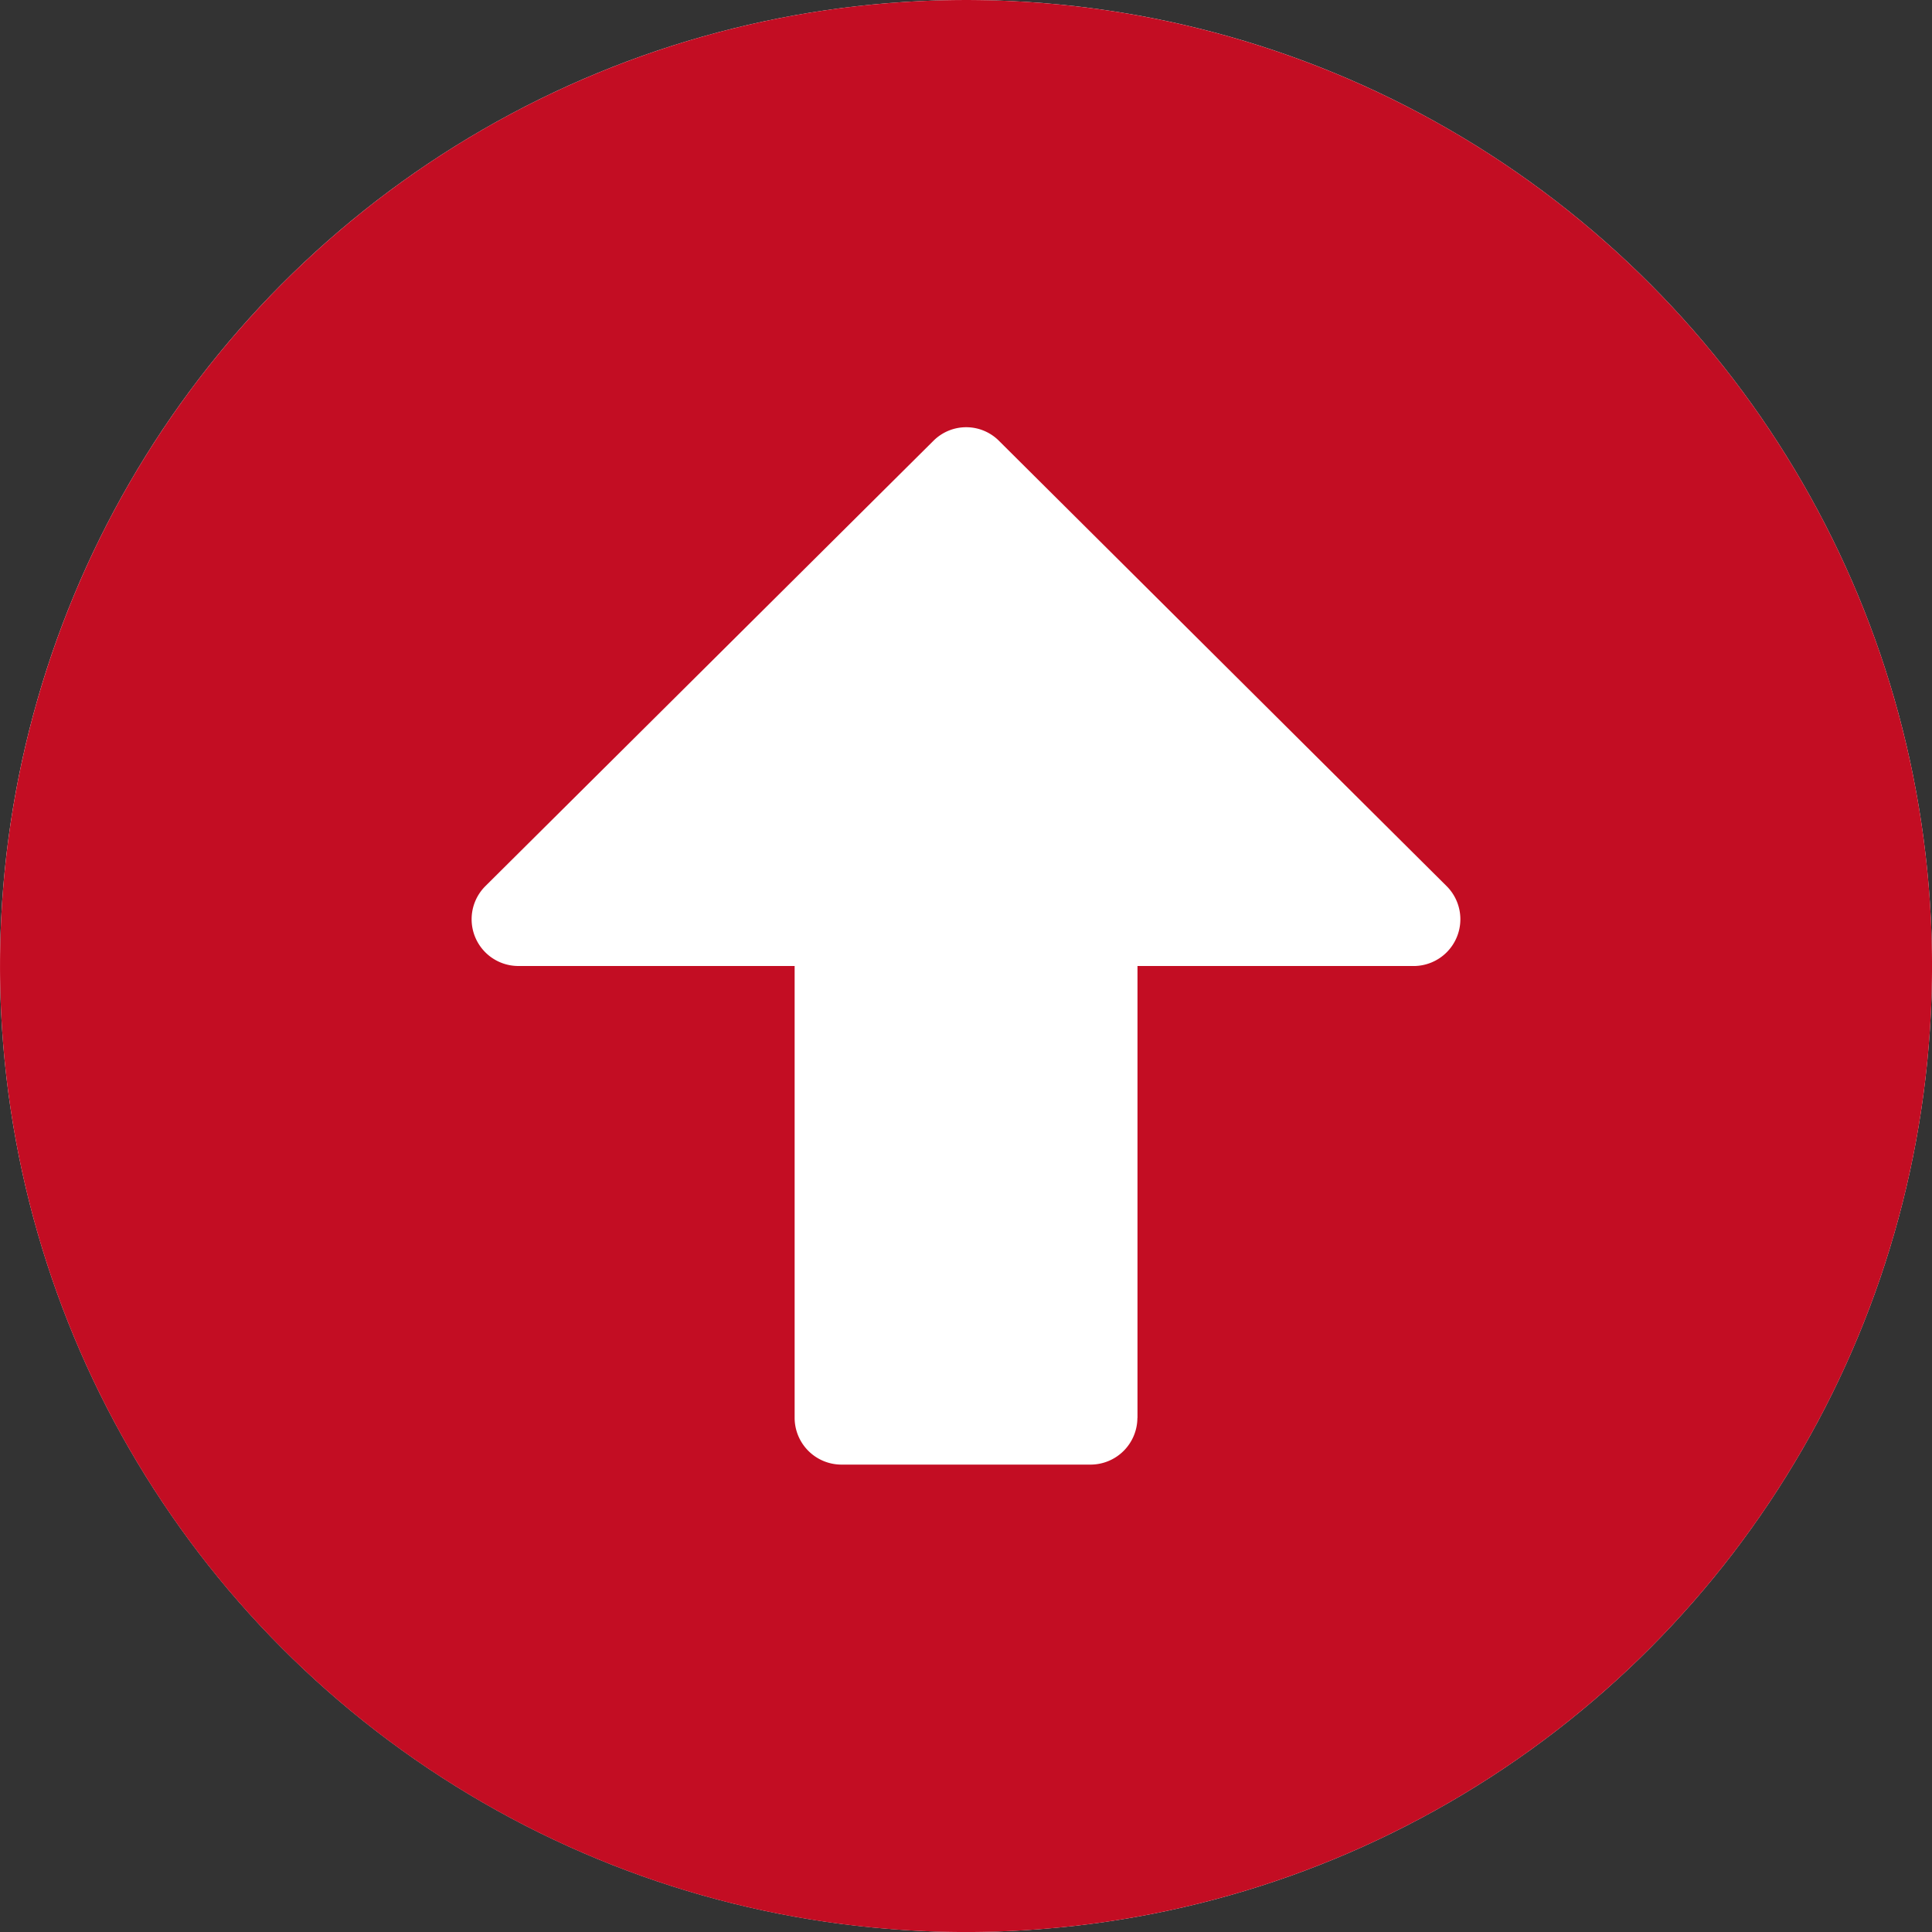
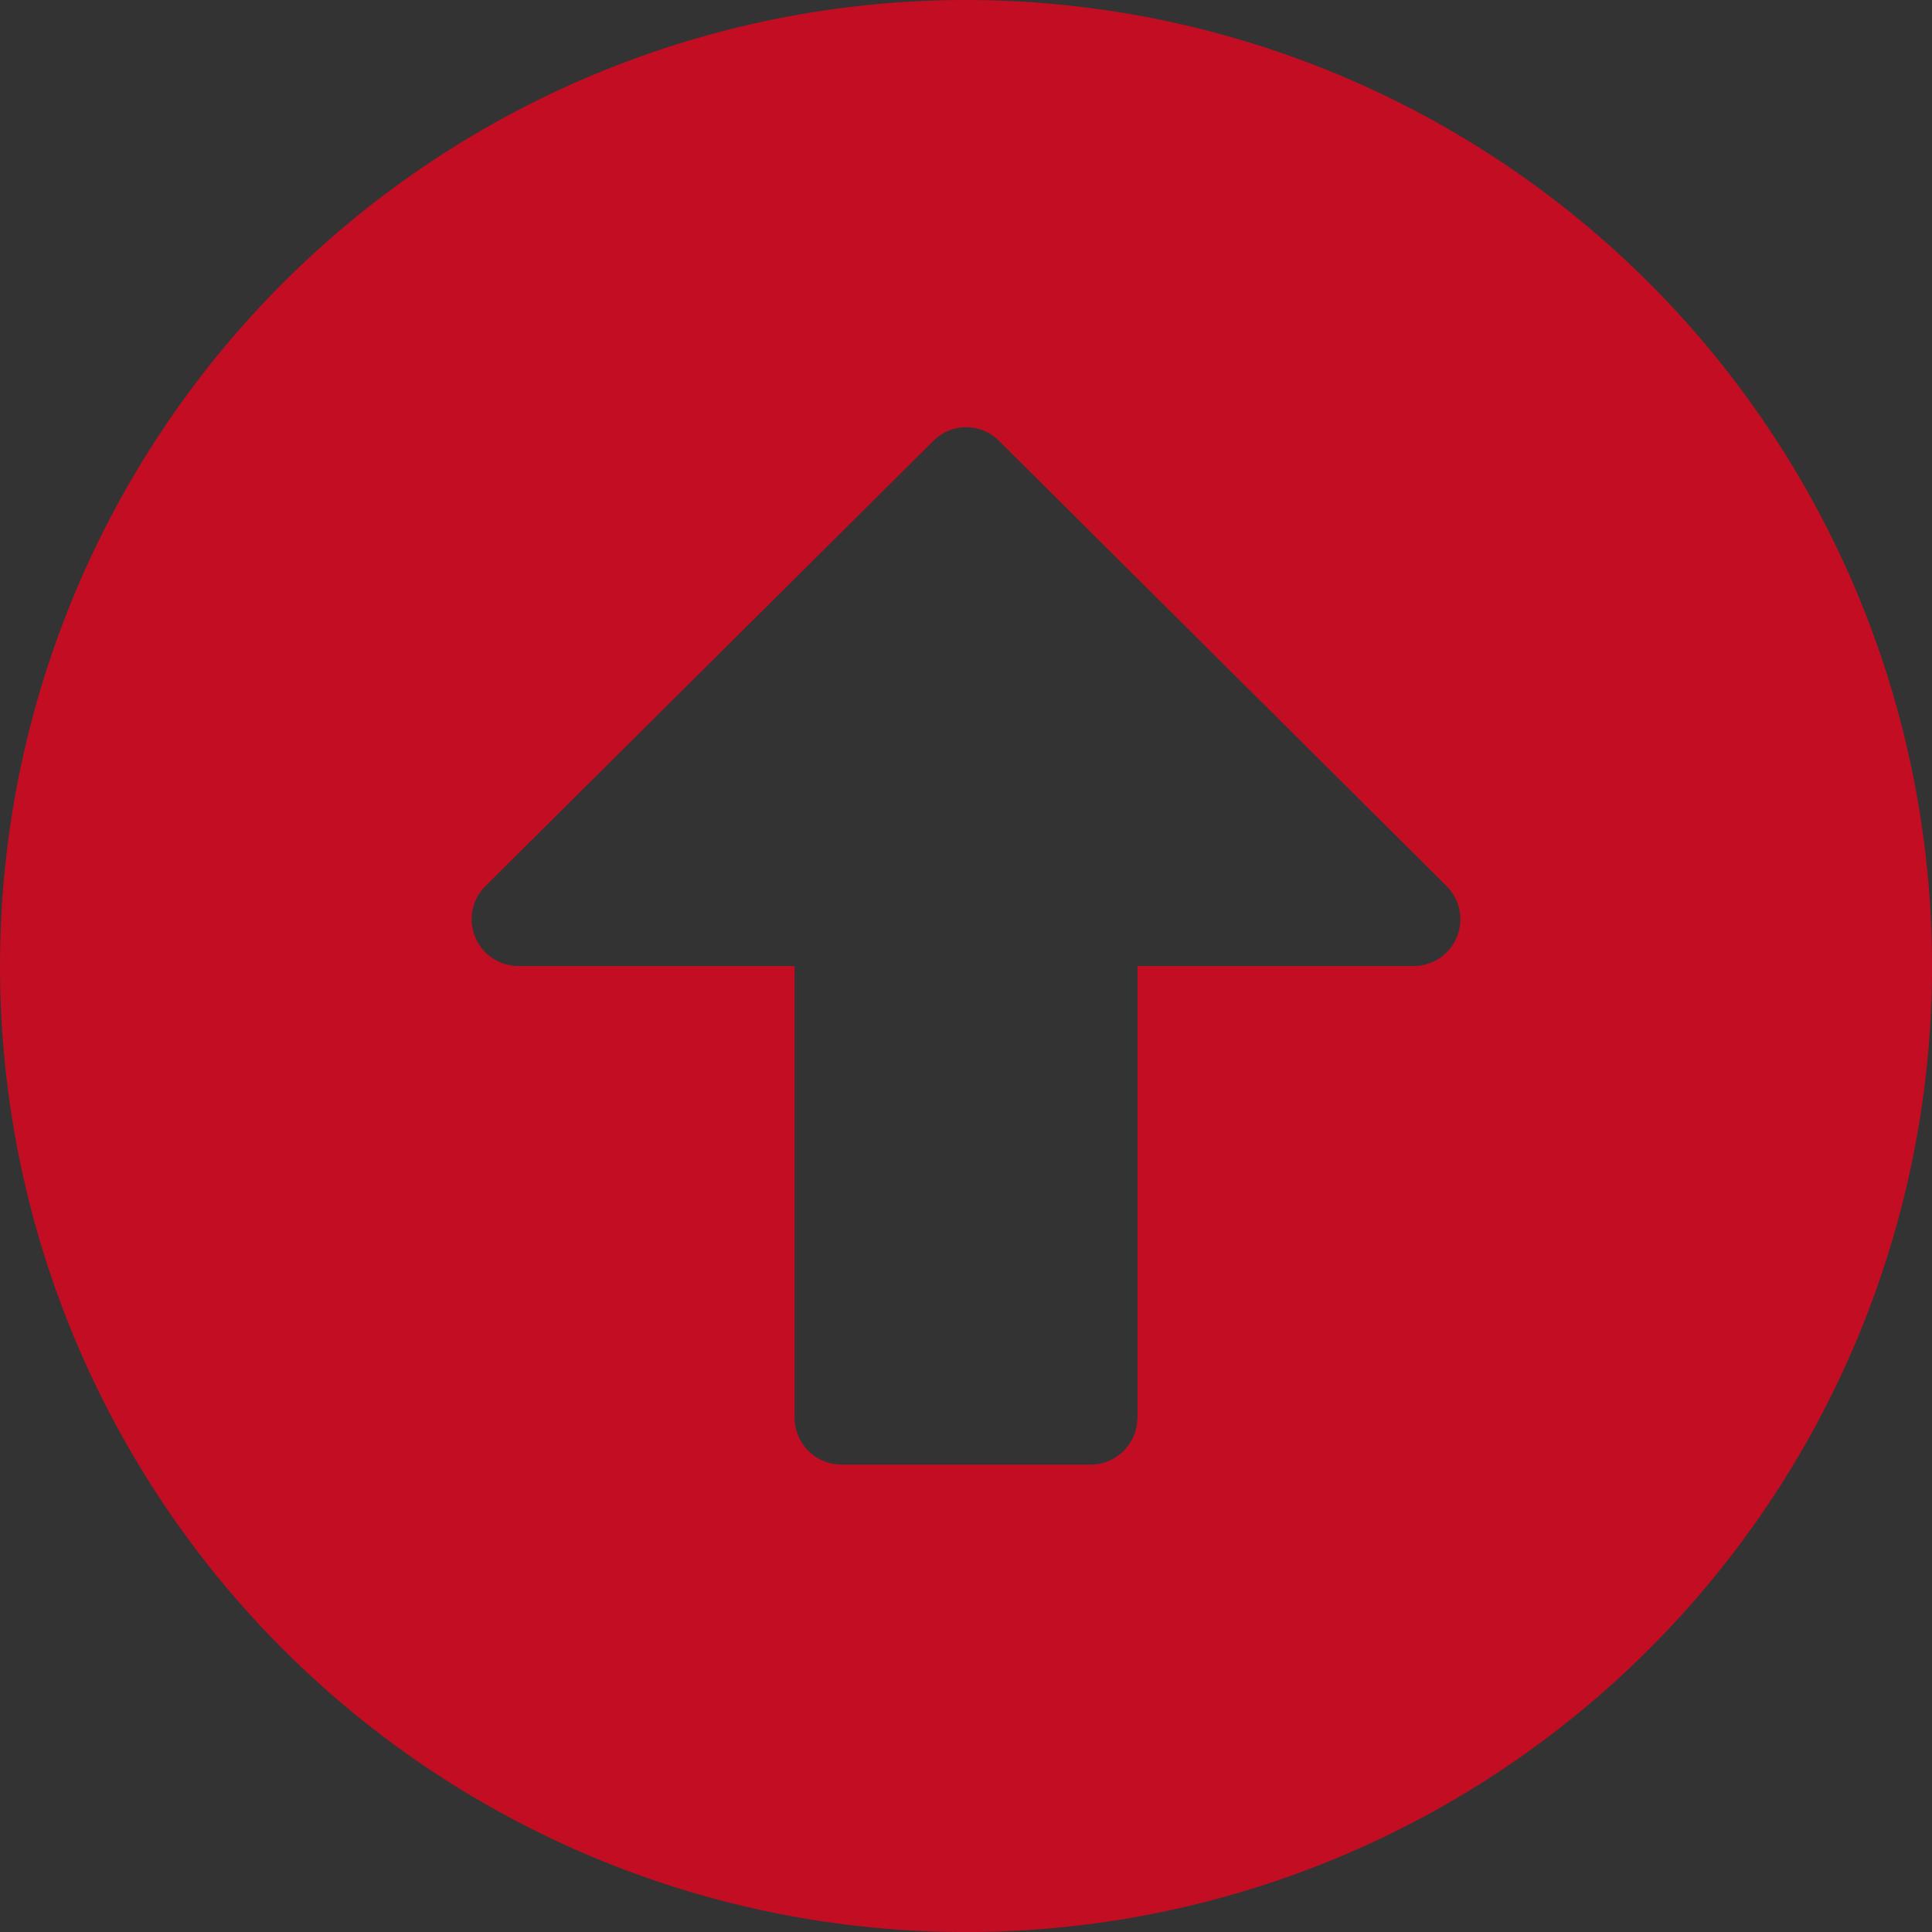
<svg xmlns="http://www.w3.org/2000/svg" width="80" height="80" viewBox="0 0 80 80">
  <rect x="0" y="0" width="80" height="80" fill="#333333" stroke="none" />
  <g id="グループ_600" data-name="グループ 600" transform="translate(-1810 -970)">
-     <circle id="楕円形_49" data-name="楕円形 49" cx="40" cy="40" r="40" transform="translate(1810 970)" fill="#fff" />
    <path id="Icon_awesome-arrow-alt-circle-up" data-name="Icon awesome-arrow-alt-circle-up" d="M.563,40.563a40,40,0,1,1,40,40A39.993,39.993,0,0,1,.563,40.563Zm47.1,18.71V40.563H59.095a1.937,1.937,0,0,0,1.371-3.306L41.933,18.821a1.918,1.918,0,0,0-2.726,0L20.659,37.256a1.936,1.936,0,0,0,1.371,3.306H33.466v18.71A1.941,1.941,0,0,0,35.4,61.208H45.724A1.941,1.941,0,0,0,47.659,59.272Z" transform="translate(1809.438 969.438)" fill="#c30d23" />
  </g>
</svg>